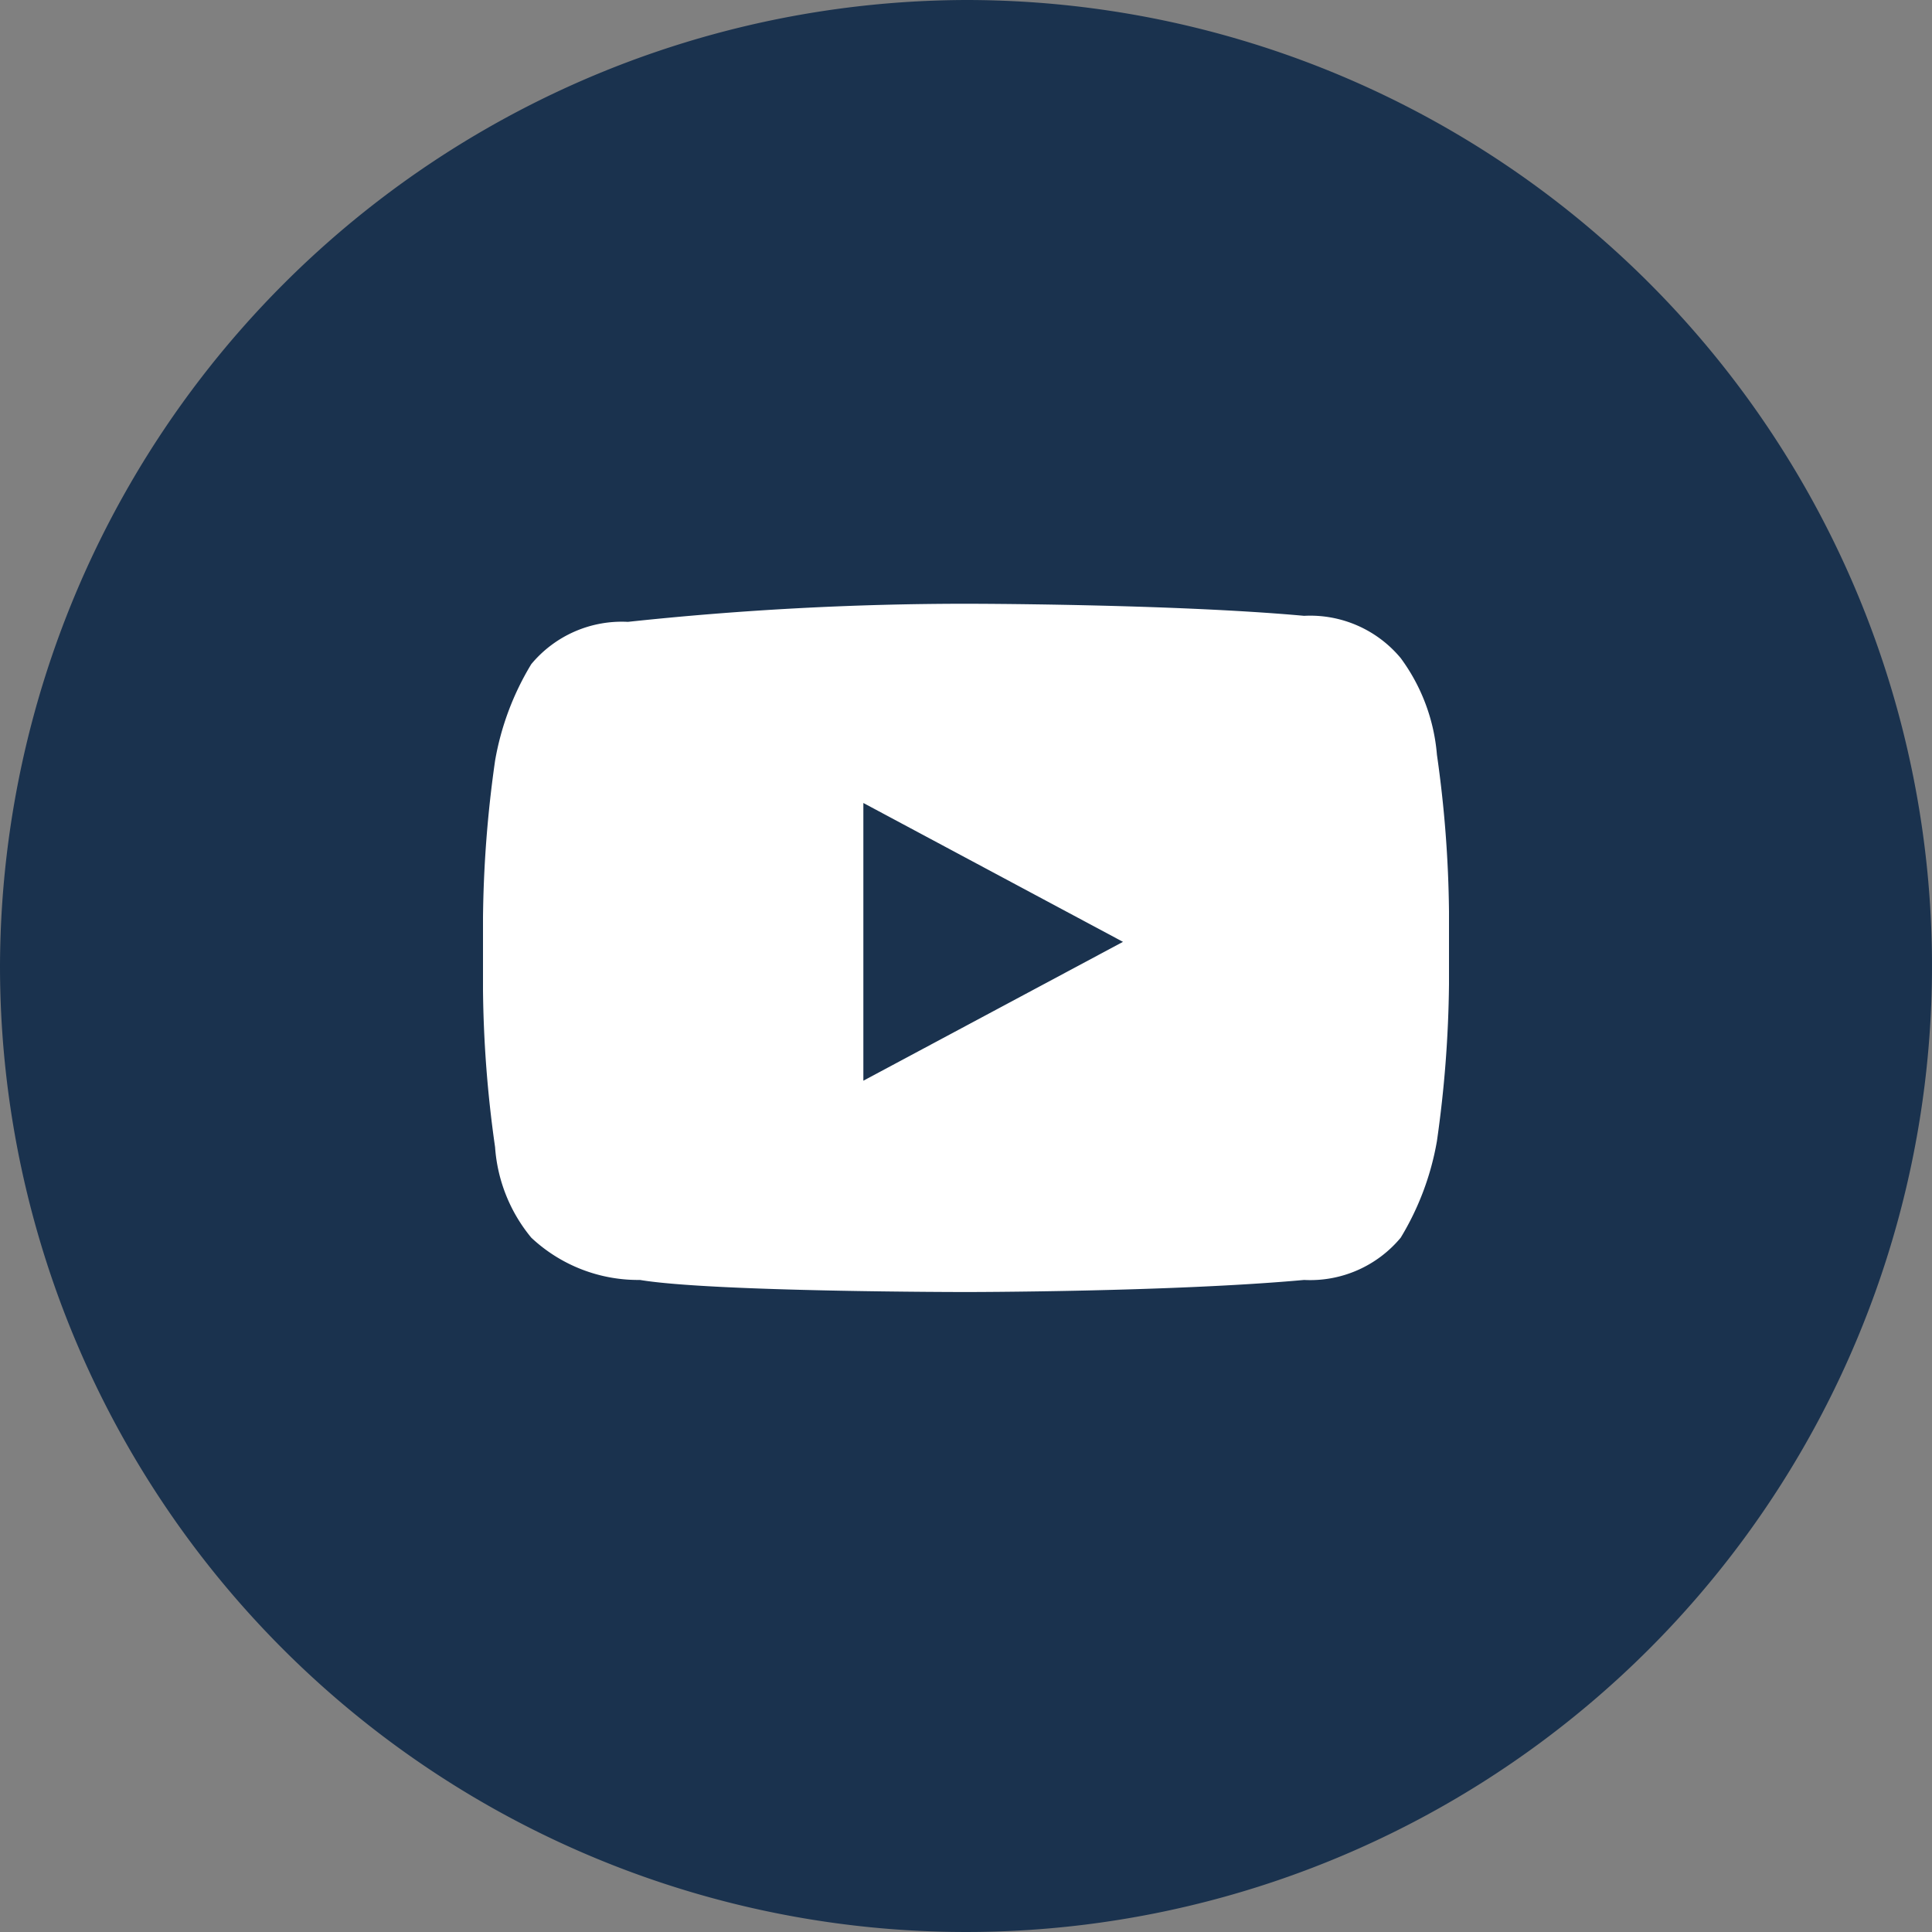
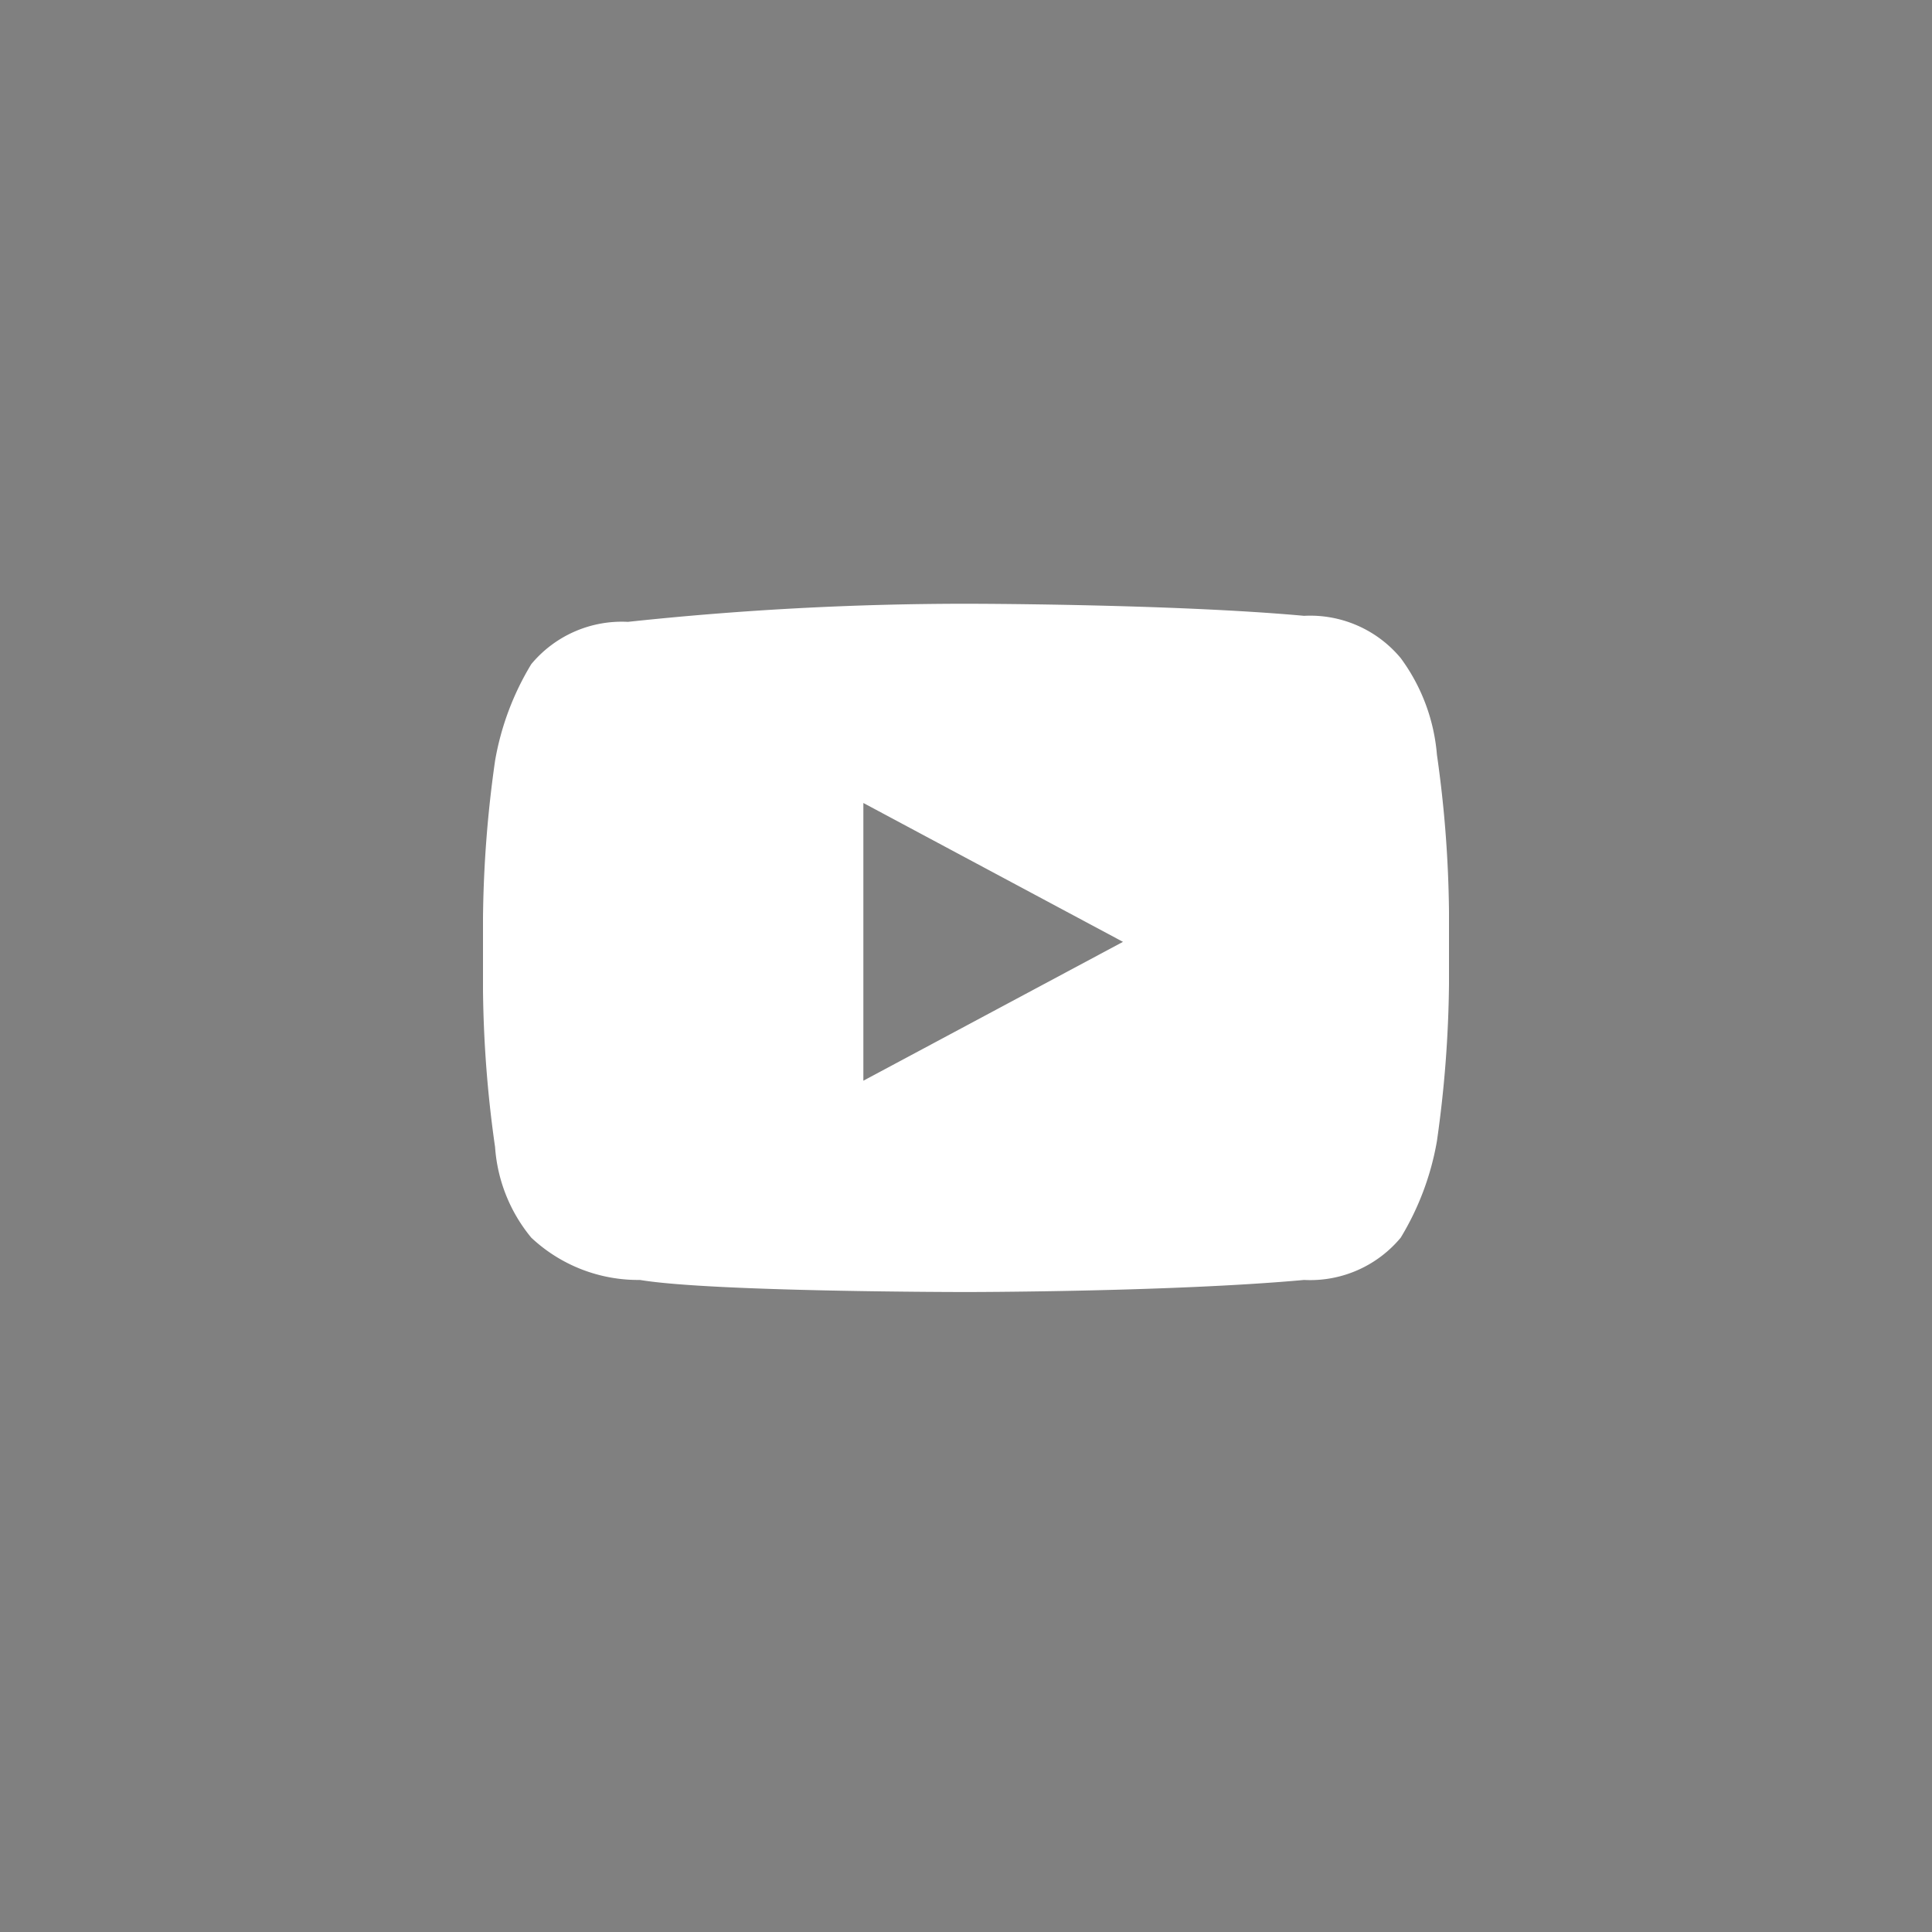
<svg xmlns="http://www.w3.org/2000/svg" id="icons-footer-youtube" width="32" height="32" viewBox="0 0 32 32">
  <rect x="0" y="0" width="32" height="32" fill="#808080" stroke="none" />
  <g id="Group_55" data-name="Group 55">
    <g id="Group_53" data-name="Group 53">
-       <path id="zr89u3v1na" d="M16,0A16,16,0,1,1,0,16,16.047,16.047,0,0,1,16,0Z" fill="#1a324e" fill-rule="evenodd" />
-     </g>
+       </g>
    <g id="Group_54" data-name="Group 54">
      <path id="j9he9q6s3b" d="M24,15.1v1.2a19.6,19.6,0,0,1-.2,2.6,4.586,4.586,0,0,1-.6,1.6,1.949,1.949,0,0,1-1.6.7c-2.2.2-5.6.2-5.6.2s-4.2,0-5.4-.2a2.587,2.587,0,0,1-1.8-.7A2.639,2.639,0,0,1,8.2,19,19.6,19.6,0,0,1,8,16.4V15.2a19.6,19.6,0,0,1,.2-2.6A4.586,4.586,0,0,1,8.8,11a1.949,1.949,0,0,1,1.6-.7A52.631,52.631,0,0,1,16,10h0s3.4,0,5.6.2a1.949,1.949,0,0,1,1.6.7,3.125,3.125,0,0,1,.6,1.6A19.6,19.6,0,0,1,24,15.1Zm-9.7,2.8,4.3-2.3-4.3-2.3Z" fill="#fff" fill-rule="evenodd" />
    </g>
  </g>
</svg>